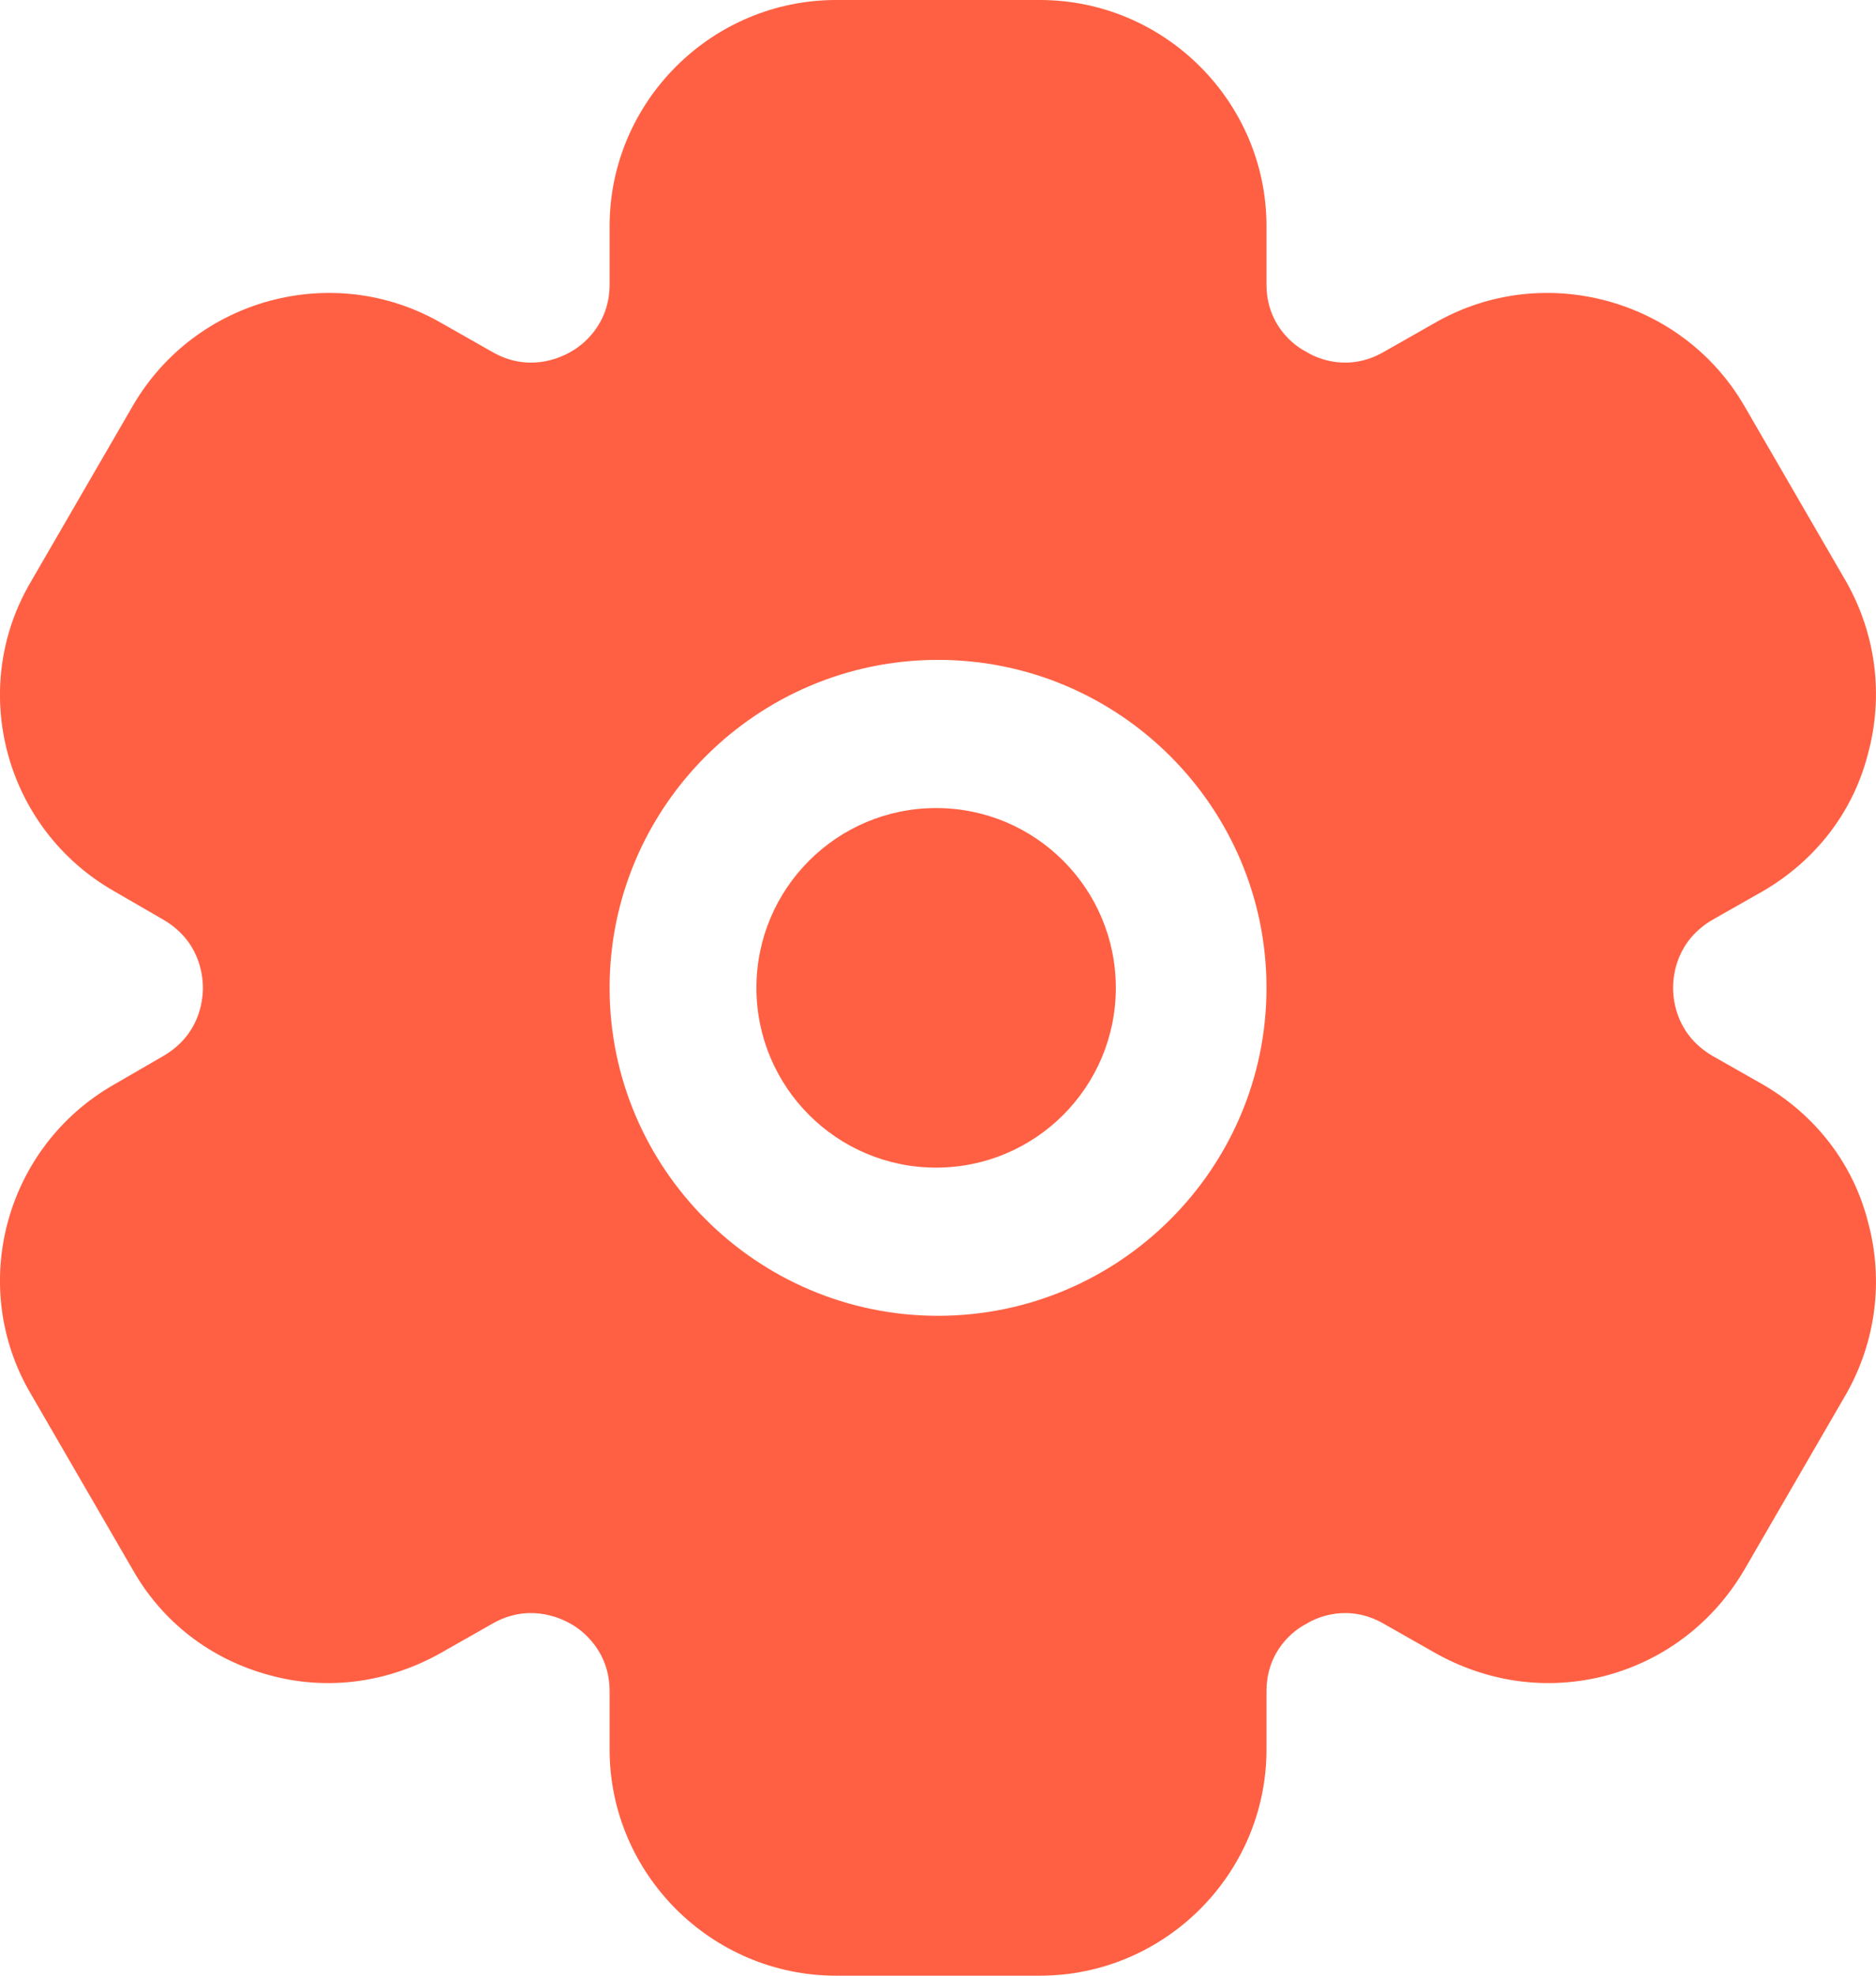
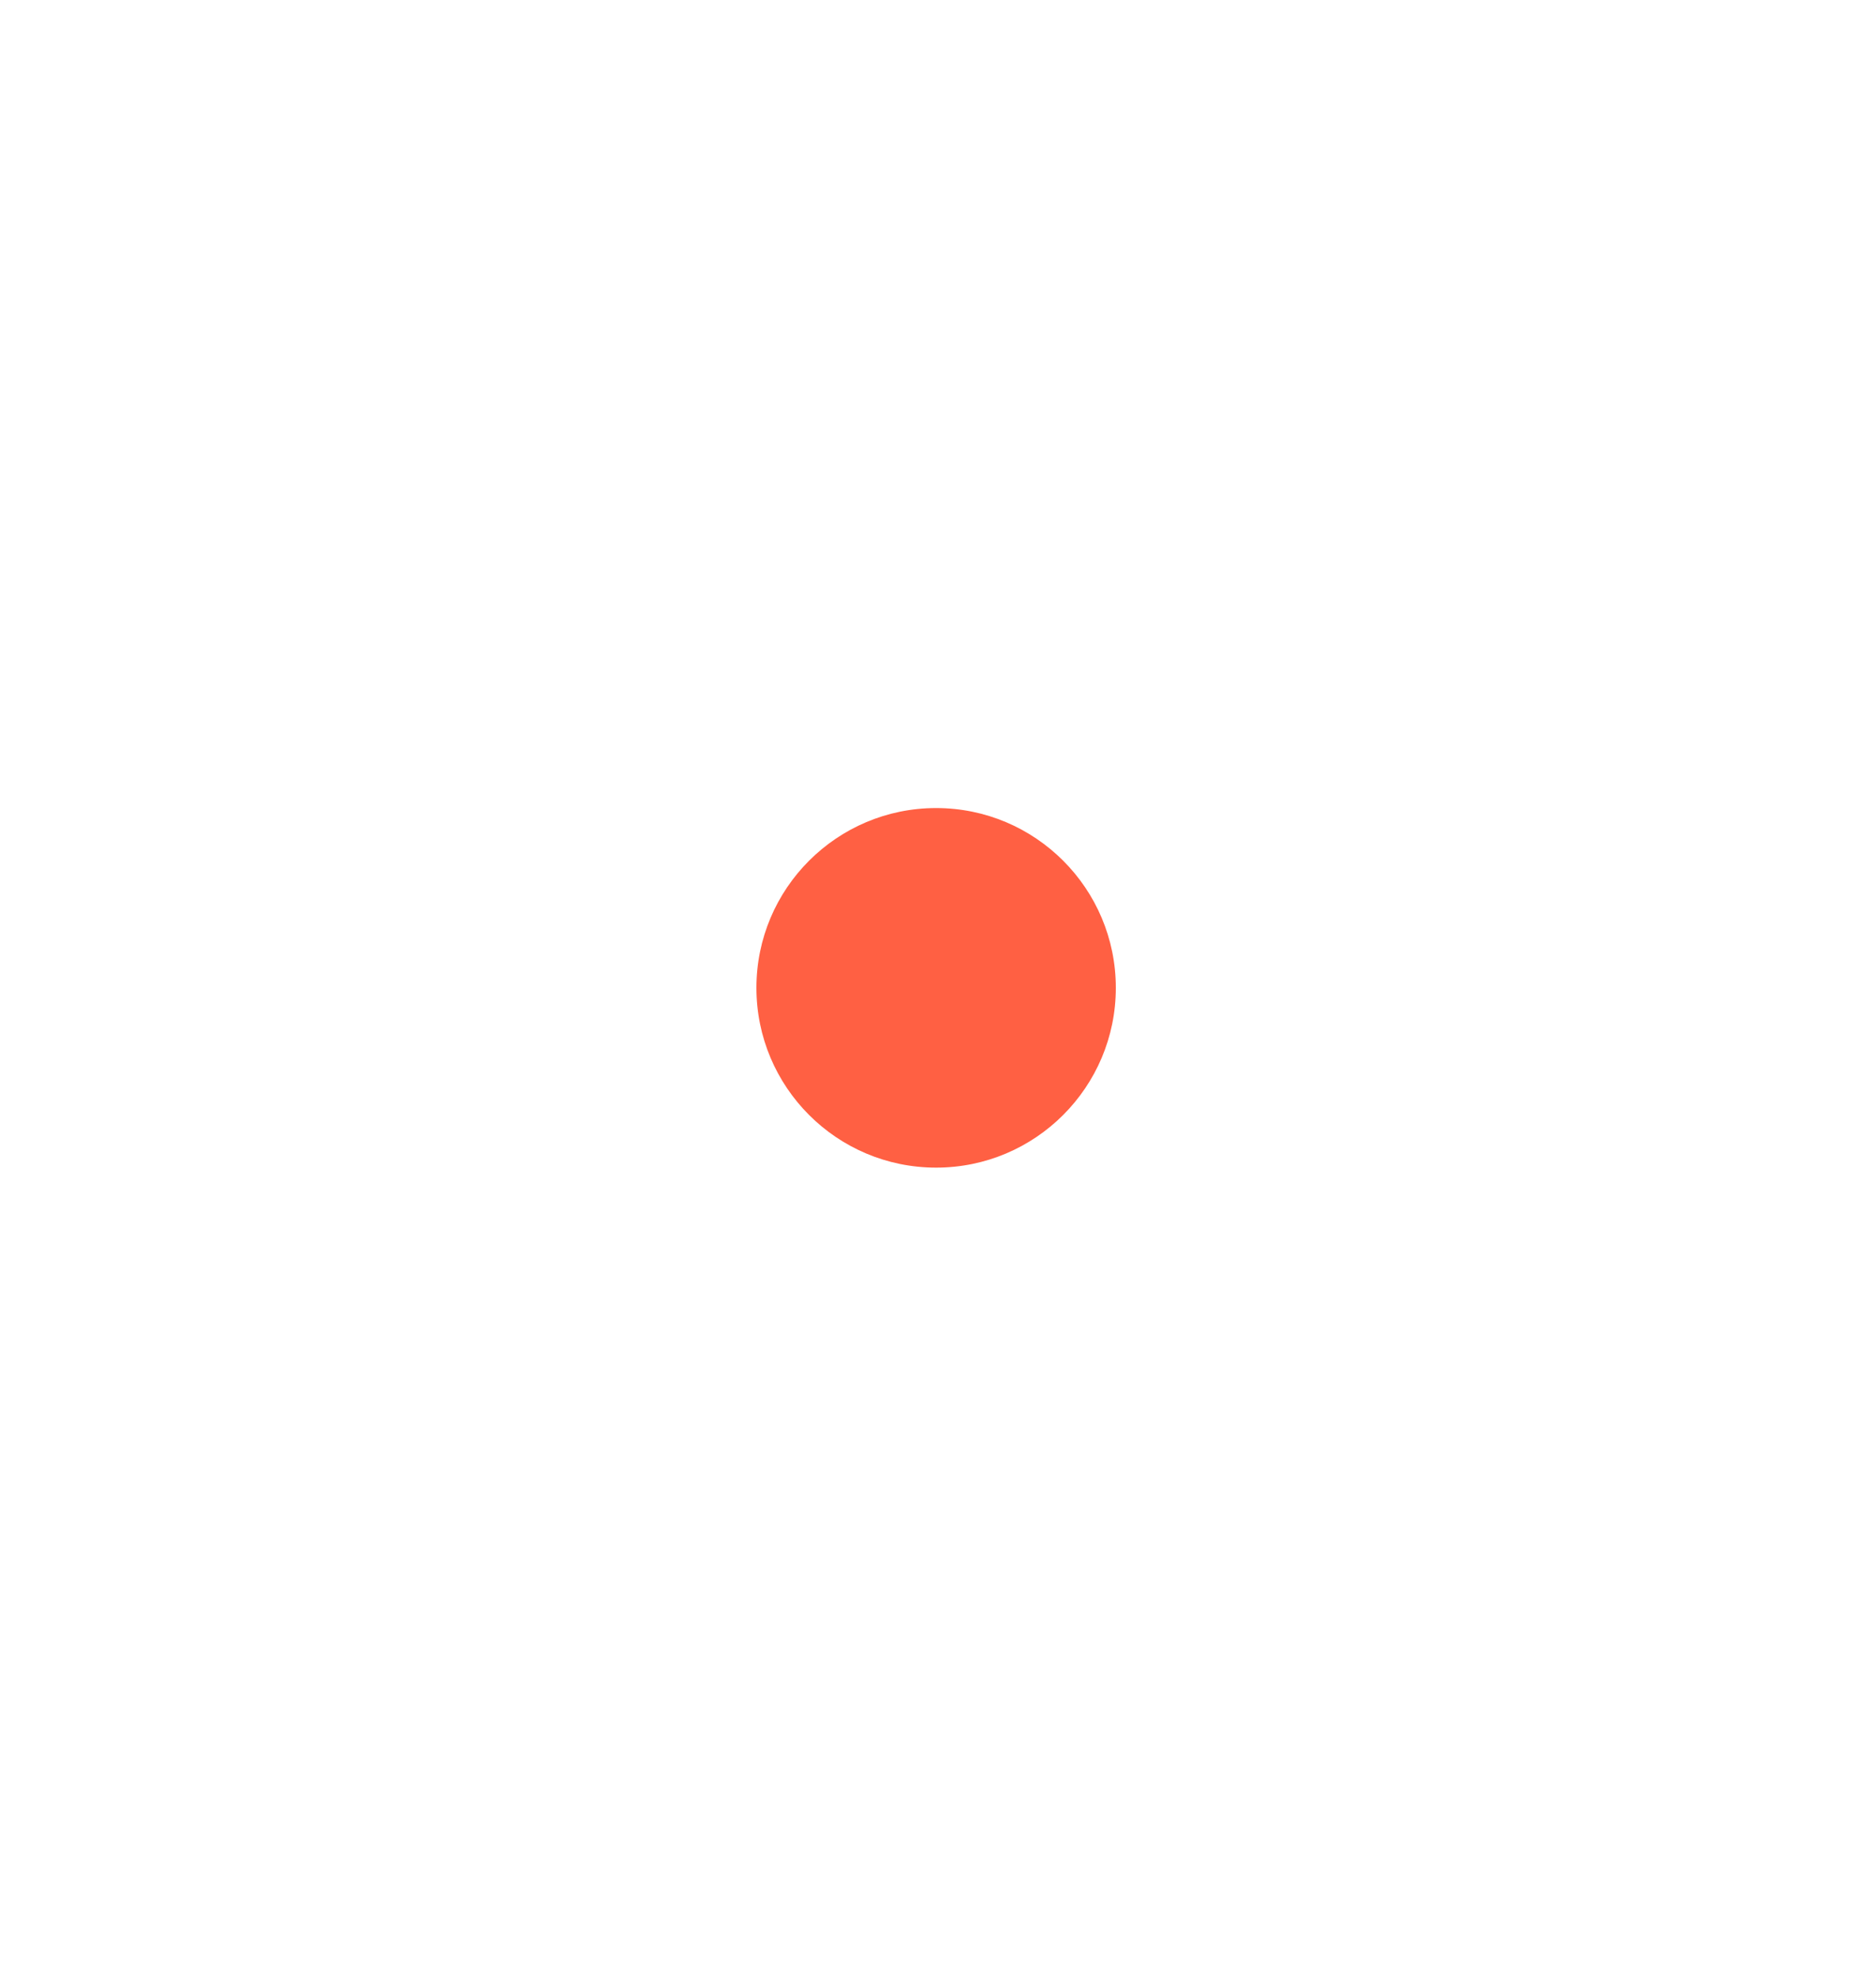
<svg xmlns="http://www.w3.org/2000/svg" width="19" height="20" viewBox="0 0 19 20" fill="none">
  <path d="M9.481 11.82C10.486 11.82 11.301 11.005 11.301 10C11.301 8.995 10.486 8.18 9.481 8.18C8.476 8.18 7.661 8.995 7.661 10C7.661 11.005 8.476 11.82 9.481 11.82Z" fill="#FF6043" />
-   <path d="M17.857 10.98L17.346 10.69C16.985 10.48 16.945 10.14 16.945 10C16.945 9.86 16.985 9.52 17.346 9.31L17.857 9.02C18.388 8.71 18.769 8.22 18.919 7.63C19.079 7.04 18.999 6.42 18.699 5.89L17.667 4.11C17.035 3.02 15.623 2.64 14.53 3.27L14.019 3.56C13.659 3.77 13.338 3.63 13.228 3.56C13.107 3.5 12.827 3.29 12.827 2.88V2.29C12.827 1.03 11.795 0 10.532 0H8.468C7.206 0 6.174 1.03 6.174 2.29V2.88C6.174 3.29 5.893 3.5 5.783 3.56C5.663 3.63 5.342 3.77 4.981 3.56L4.47 3.27C3.378 2.64 1.975 3.02 1.344 4.11L0.312 5.89C-0.33 6.98 0.051 8.39 1.153 9.02L1.654 9.31C2.015 9.52 2.055 9.86 2.055 10C2.055 10.14 2.015 10.48 1.654 10.69L1.153 10.98C0.051 11.61 -0.33 13.02 0.312 14.11L1.344 15.89C1.644 16.42 2.135 16.8 2.737 16.96C3.328 17.12 3.939 17.03 4.47 16.73L4.981 16.44C5.342 16.23 5.663 16.37 5.783 16.44C5.893 16.5 6.174 16.71 6.174 17.12V17.71C6.174 18.97 7.206 20 8.468 20H10.532C11.795 20 12.827 18.97 12.827 17.71V17.12C12.827 16.71 13.107 16.5 13.228 16.44C13.338 16.37 13.659 16.23 14.019 16.44L14.53 16.73C15.061 17.03 15.673 17.12 16.274 16.96C16.865 16.8 17.356 16.42 17.667 15.89L18.699 14.11C18.999 13.58 19.079 12.96 18.919 12.37C18.769 11.78 18.388 11.29 17.857 10.98ZM6.174 10C6.174 8.17 7.667 6.68 9.5 6.68C11.334 6.68 12.827 8.17 12.827 10C12.827 11.83 11.334 13.32 9.5 13.32C7.667 13.32 6.174 11.83 6.174 10Z" fill="#FF6043" />
</svg>